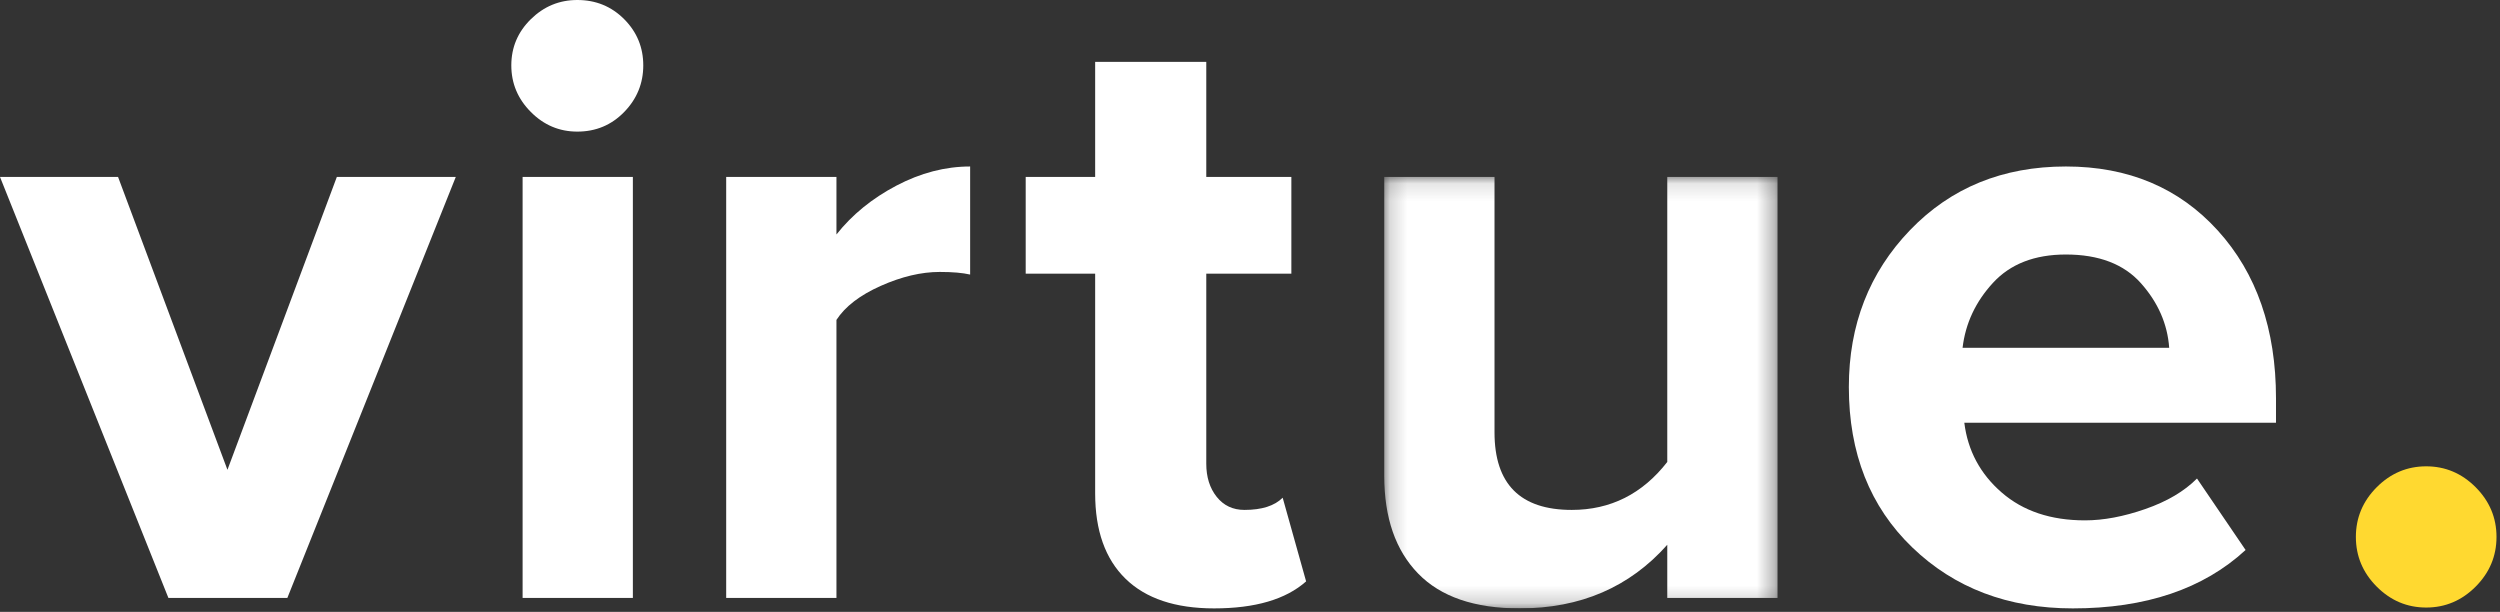
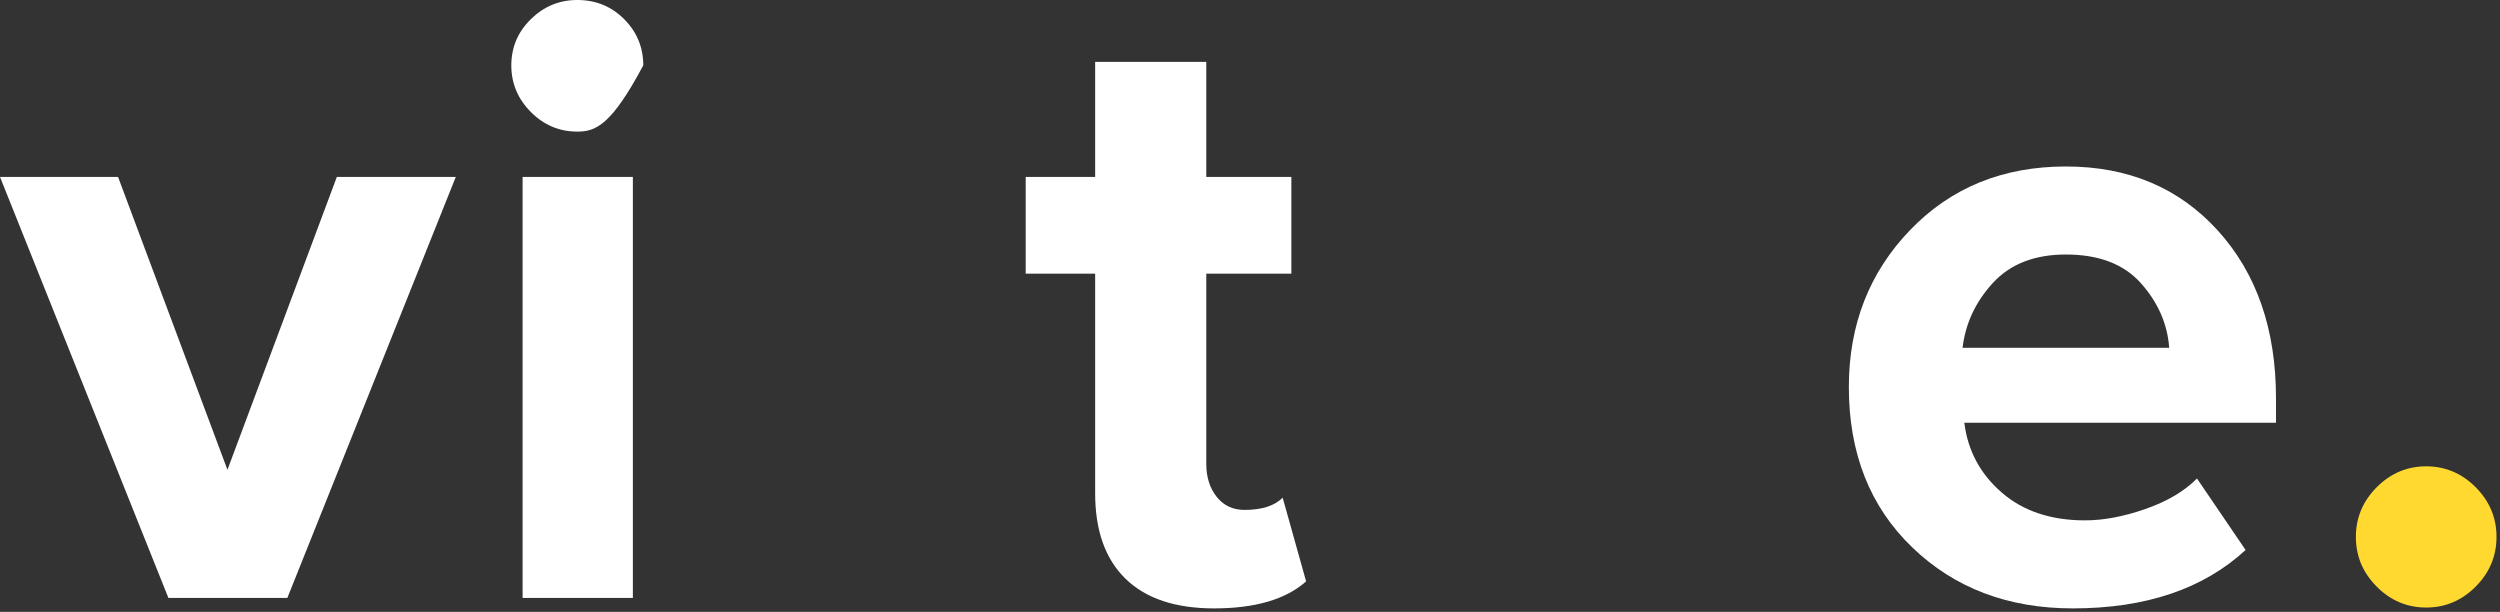
<svg xmlns="http://www.w3.org/2000/svg" width="143" height="35" viewBox="0 0 143 35" fill="none">
  <rect x="0" y="0" width="143" height="35" fill="#333333" stroke="none" />
  <g clip-path="url(#clip0_115_11)">
    <path fill-rule="evenodd" clip-rule="evenodd" d="M19.267 10.121L13.01 26.873L6.753 10.121H-0L9.633 34.202H16.436L26.071 10.121H19.267Z" fill="white" />
-     <path fill-rule="evenodd" clip-rule="evenodd" d="M33.022 7.528C31.995 7.528 31.109 7.155 30.365 6.406C29.62 5.659 29.247 4.77 29.247 3.739C29.247 2.71 29.62 1.828 30.365 1.097C31.109 0.366 31.995 0 33.022 0C34.081 0 34.975 0.366 35.703 1.097C36.431 1.828 36.795 2.71 36.795 3.739C36.795 4.77 36.431 5.659 35.703 6.406C34.975 7.155 34.081 7.528 33.022 7.528ZM29.893 34.202H36.2V10.121H29.893V34.202Z" fill="white" />
-     <path fill-rule="evenodd" clip-rule="evenodd" d="M47.845 34.202H41.538V10.121H47.845V13.412C48.739 12.282 49.881 11.351 51.272 10.619C52.661 9.889 54.069 9.523 55.492 9.523V15.705C55.062 15.605 54.482 15.555 53.754 15.555C52.695 15.555 51.569 15.822 50.378 16.353C49.185 16.885 48.342 17.533 47.845 18.298V34.202Z" fill="white" />
+     <path fill-rule="evenodd" clip-rule="evenodd" d="M33.022 7.528C31.995 7.528 31.109 7.155 30.365 6.406C29.62 5.659 29.247 4.77 29.247 3.739C29.247 2.71 29.62 1.828 30.365 1.097C31.109 0.366 31.995 0 33.022 0C34.081 0 34.975 0.366 35.703 1.097C36.431 1.828 36.795 2.71 36.795 3.739C34.975 7.155 34.081 7.528 33.022 7.528ZM29.893 34.202H36.2V10.121H29.893V34.202Z" fill="white" />
    <path fill-rule="evenodd" clip-rule="evenodd" d="M69.446 34.8C67.228 34.8 65.54 34.234 64.381 33.105C63.221 31.975 62.643 30.347 62.643 28.219V15.655H58.67V10.121H62.643V3.539H68.999V10.121H73.866V15.655H68.999V26.524C68.999 27.289 69.198 27.92 69.595 28.419C69.992 28.917 70.521 29.167 71.184 29.167C72.177 29.167 72.905 28.934 73.369 28.469L74.71 33.255C73.55 34.285 71.796 34.8 69.446 34.8Z" fill="white" />
    <mask id="mask0_115_11" style="mask-type:luminance" maskUnits="userSpaceOnUse" x="79" y="10" width="23" height="25">
-       <path d="M79.179 10.121H101.675V34.8H79.179V10.121Z" fill="white" />
-     </mask>
+       </mask>
    <g mask="url(#mask0_115_11)">
      <path fill-rule="evenodd" clip-rule="evenodd" d="M101.675 34.202H95.368V31.161C93.215 33.587 90.402 34.8 86.926 34.8C84.344 34.8 82.407 34.136 81.116 32.806C79.824 31.477 79.179 29.616 79.179 27.222V10.121H85.486V24.729C85.486 27.688 86.958 29.167 89.905 29.167C92.123 29.167 93.944 28.253 95.368 26.424V10.121H101.675V34.202Z" fill="white" />
    </g>
    <path fill-rule="evenodd" clip-rule="evenodd" d="M118.566 34.8C114.858 34.8 111.795 33.637 109.38 31.31C106.962 28.984 105.754 25.926 105.754 22.137C105.754 18.581 106.921 15.589 109.255 13.162C111.589 10.736 114.559 9.523 118.169 9.523C121.745 9.523 124.641 10.744 126.859 13.187C129.076 15.63 130.187 18.829 130.187 22.785V24.181H112.359C112.557 25.776 113.269 27.106 114.494 28.169C115.719 29.234 117.308 29.765 119.261 29.765C120.32 29.765 121.471 29.549 122.713 29.116C123.954 28.685 124.939 28.103 125.668 27.371L128.448 31.46C126.032 33.687 122.737 34.8 118.566 34.8ZM124.078 19.893C123.979 18.53 123.44 17.301 122.465 16.204C121.488 15.106 120.056 14.558 118.169 14.558C116.381 14.558 114.991 15.099 113.998 16.179C113.004 17.259 112.425 18.497 112.259 19.893H124.078Z" fill="white" />
    <path fill-rule="evenodd" clip-rule="evenodd" d="M141.608 33.554C140.814 34.352 139.87 34.751 138.778 34.751C137.685 34.751 136.742 34.352 135.947 33.554C135.153 32.756 134.756 31.809 134.756 30.712C134.756 29.615 135.153 28.668 135.947 27.87C136.742 27.073 137.685 26.674 138.778 26.674C139.87 26.674 140.814 27.073 141.608 27.87C142.403 28.668 142.8 29.615 142.8 30.712C142.8 31.809 142.403 32.756 141.608 33.554Z" fill="#FFD930" />
  </g>
  <defs>
    <clipPath id="clip0_115_11">
      <rect width="142.8" height="34.8" fill="white" />
    </clipPath>
  </defs>
</svg>